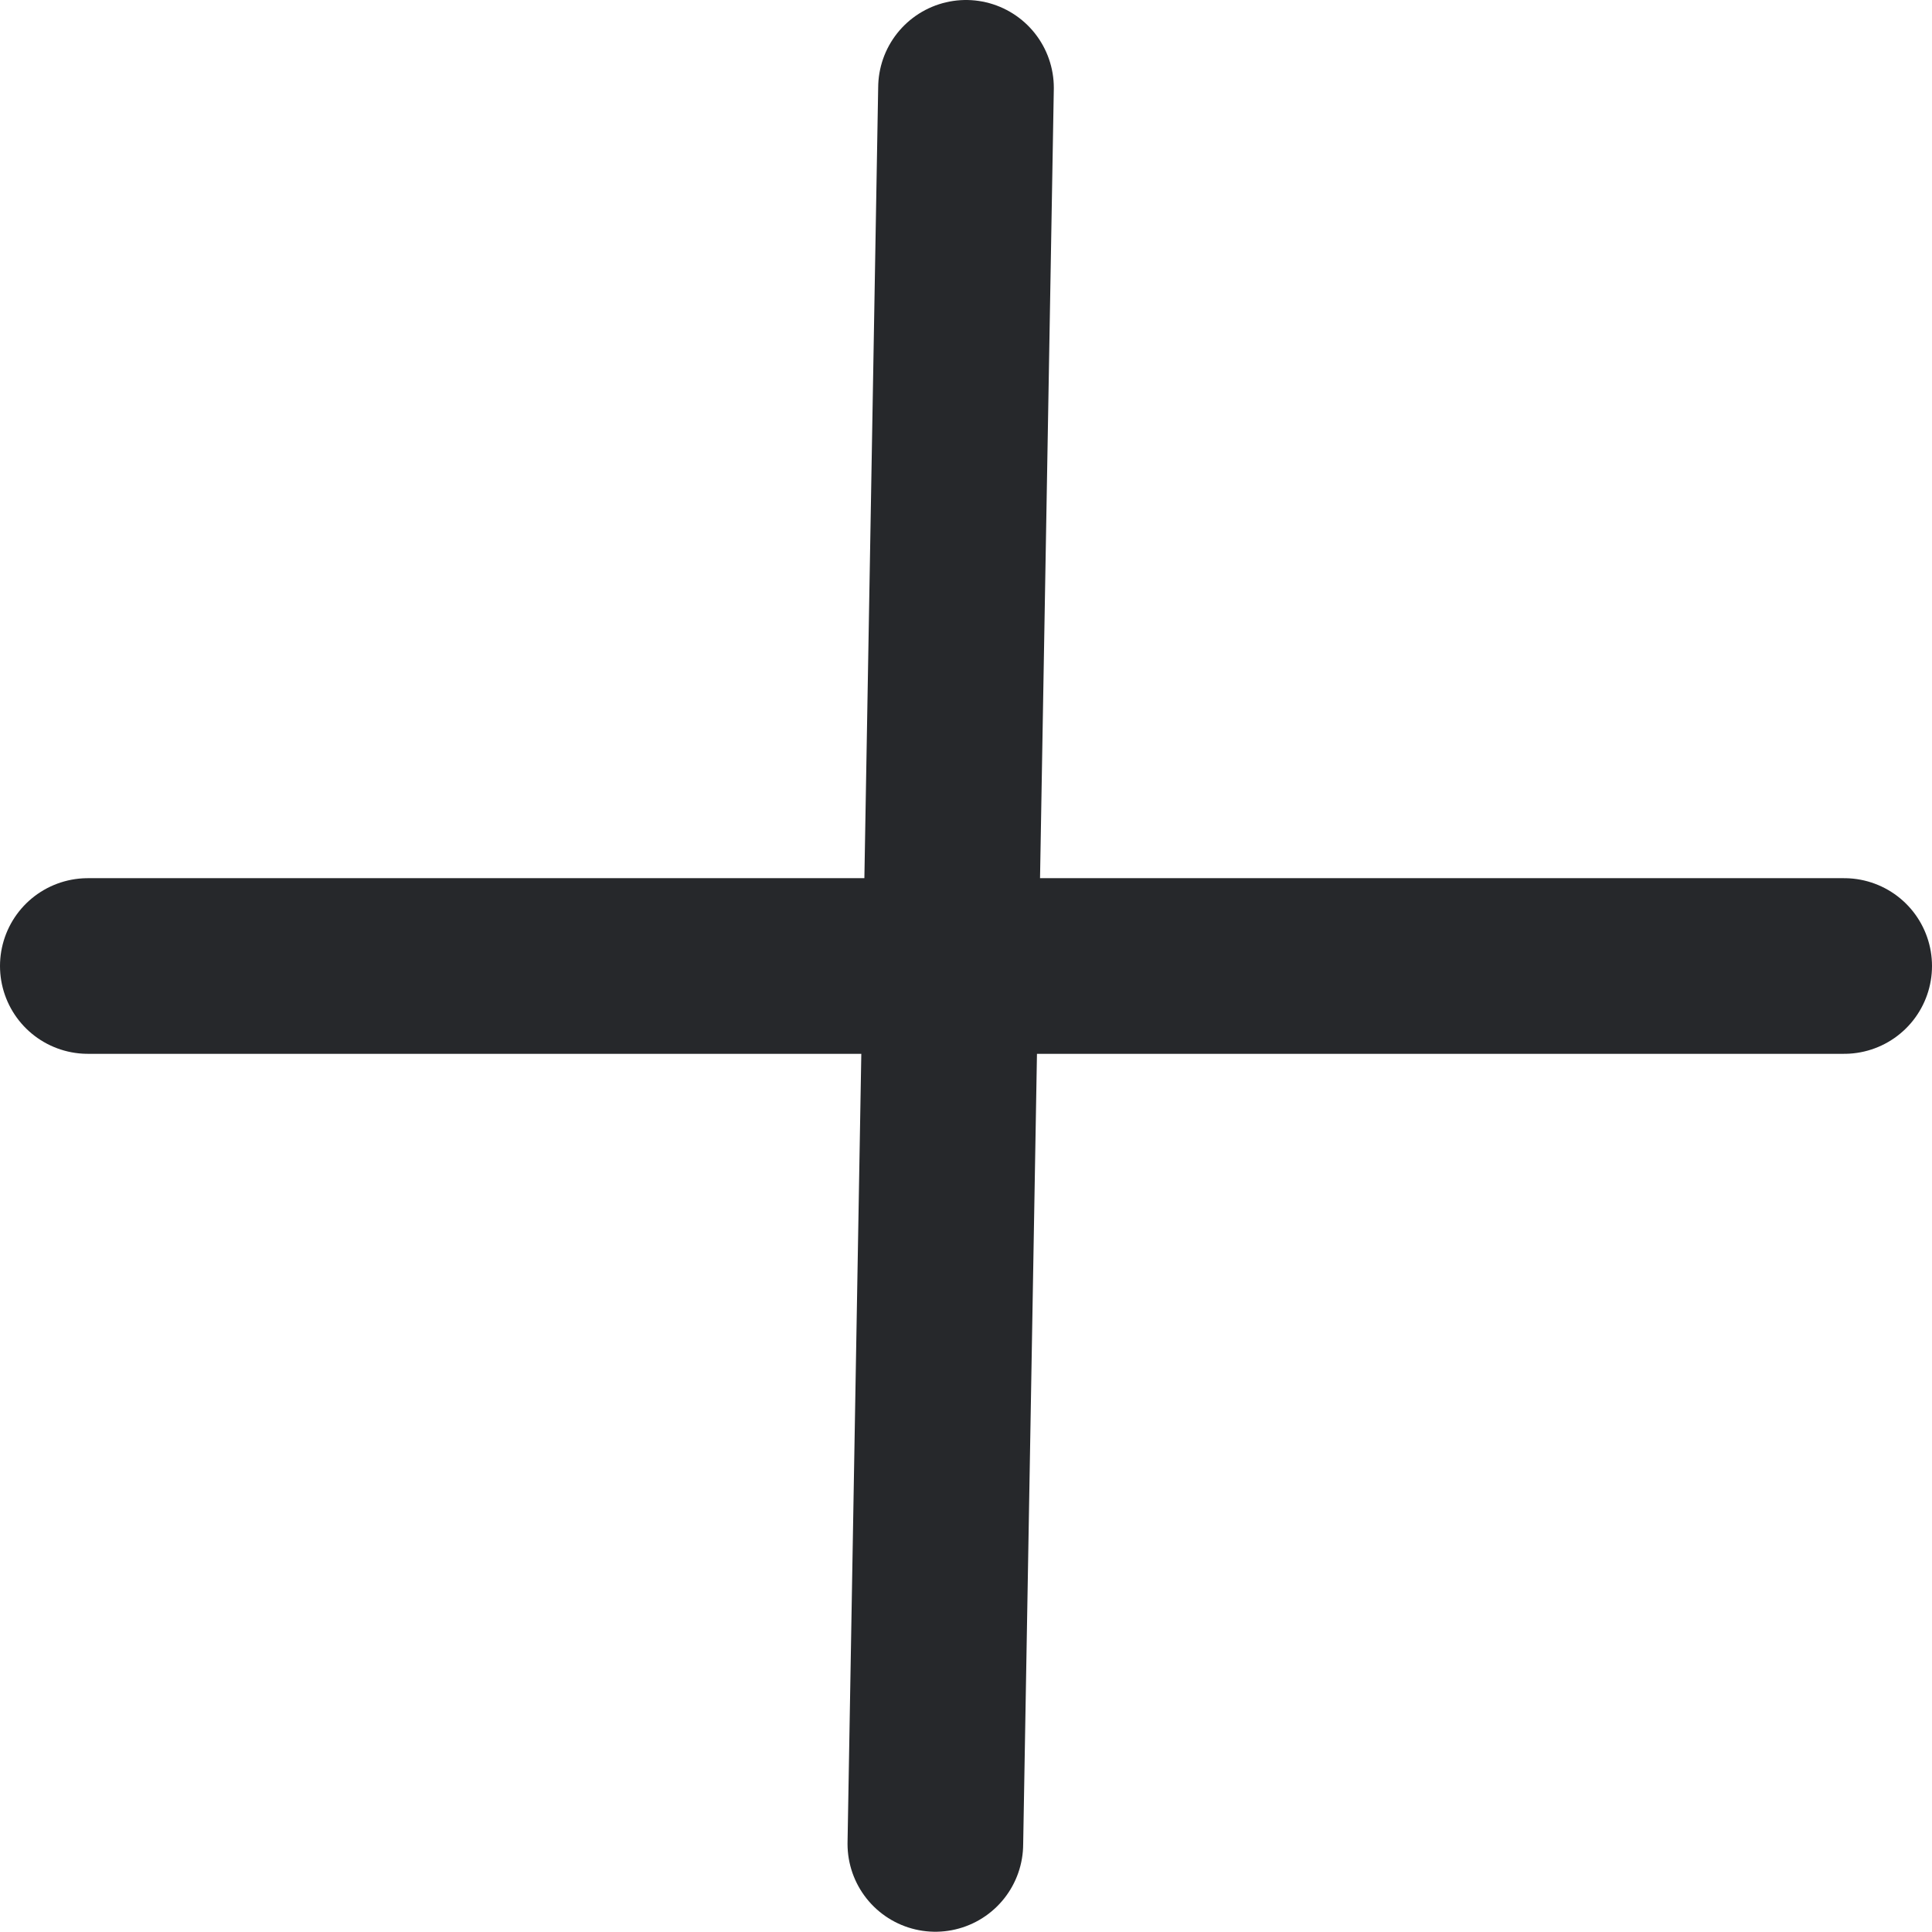
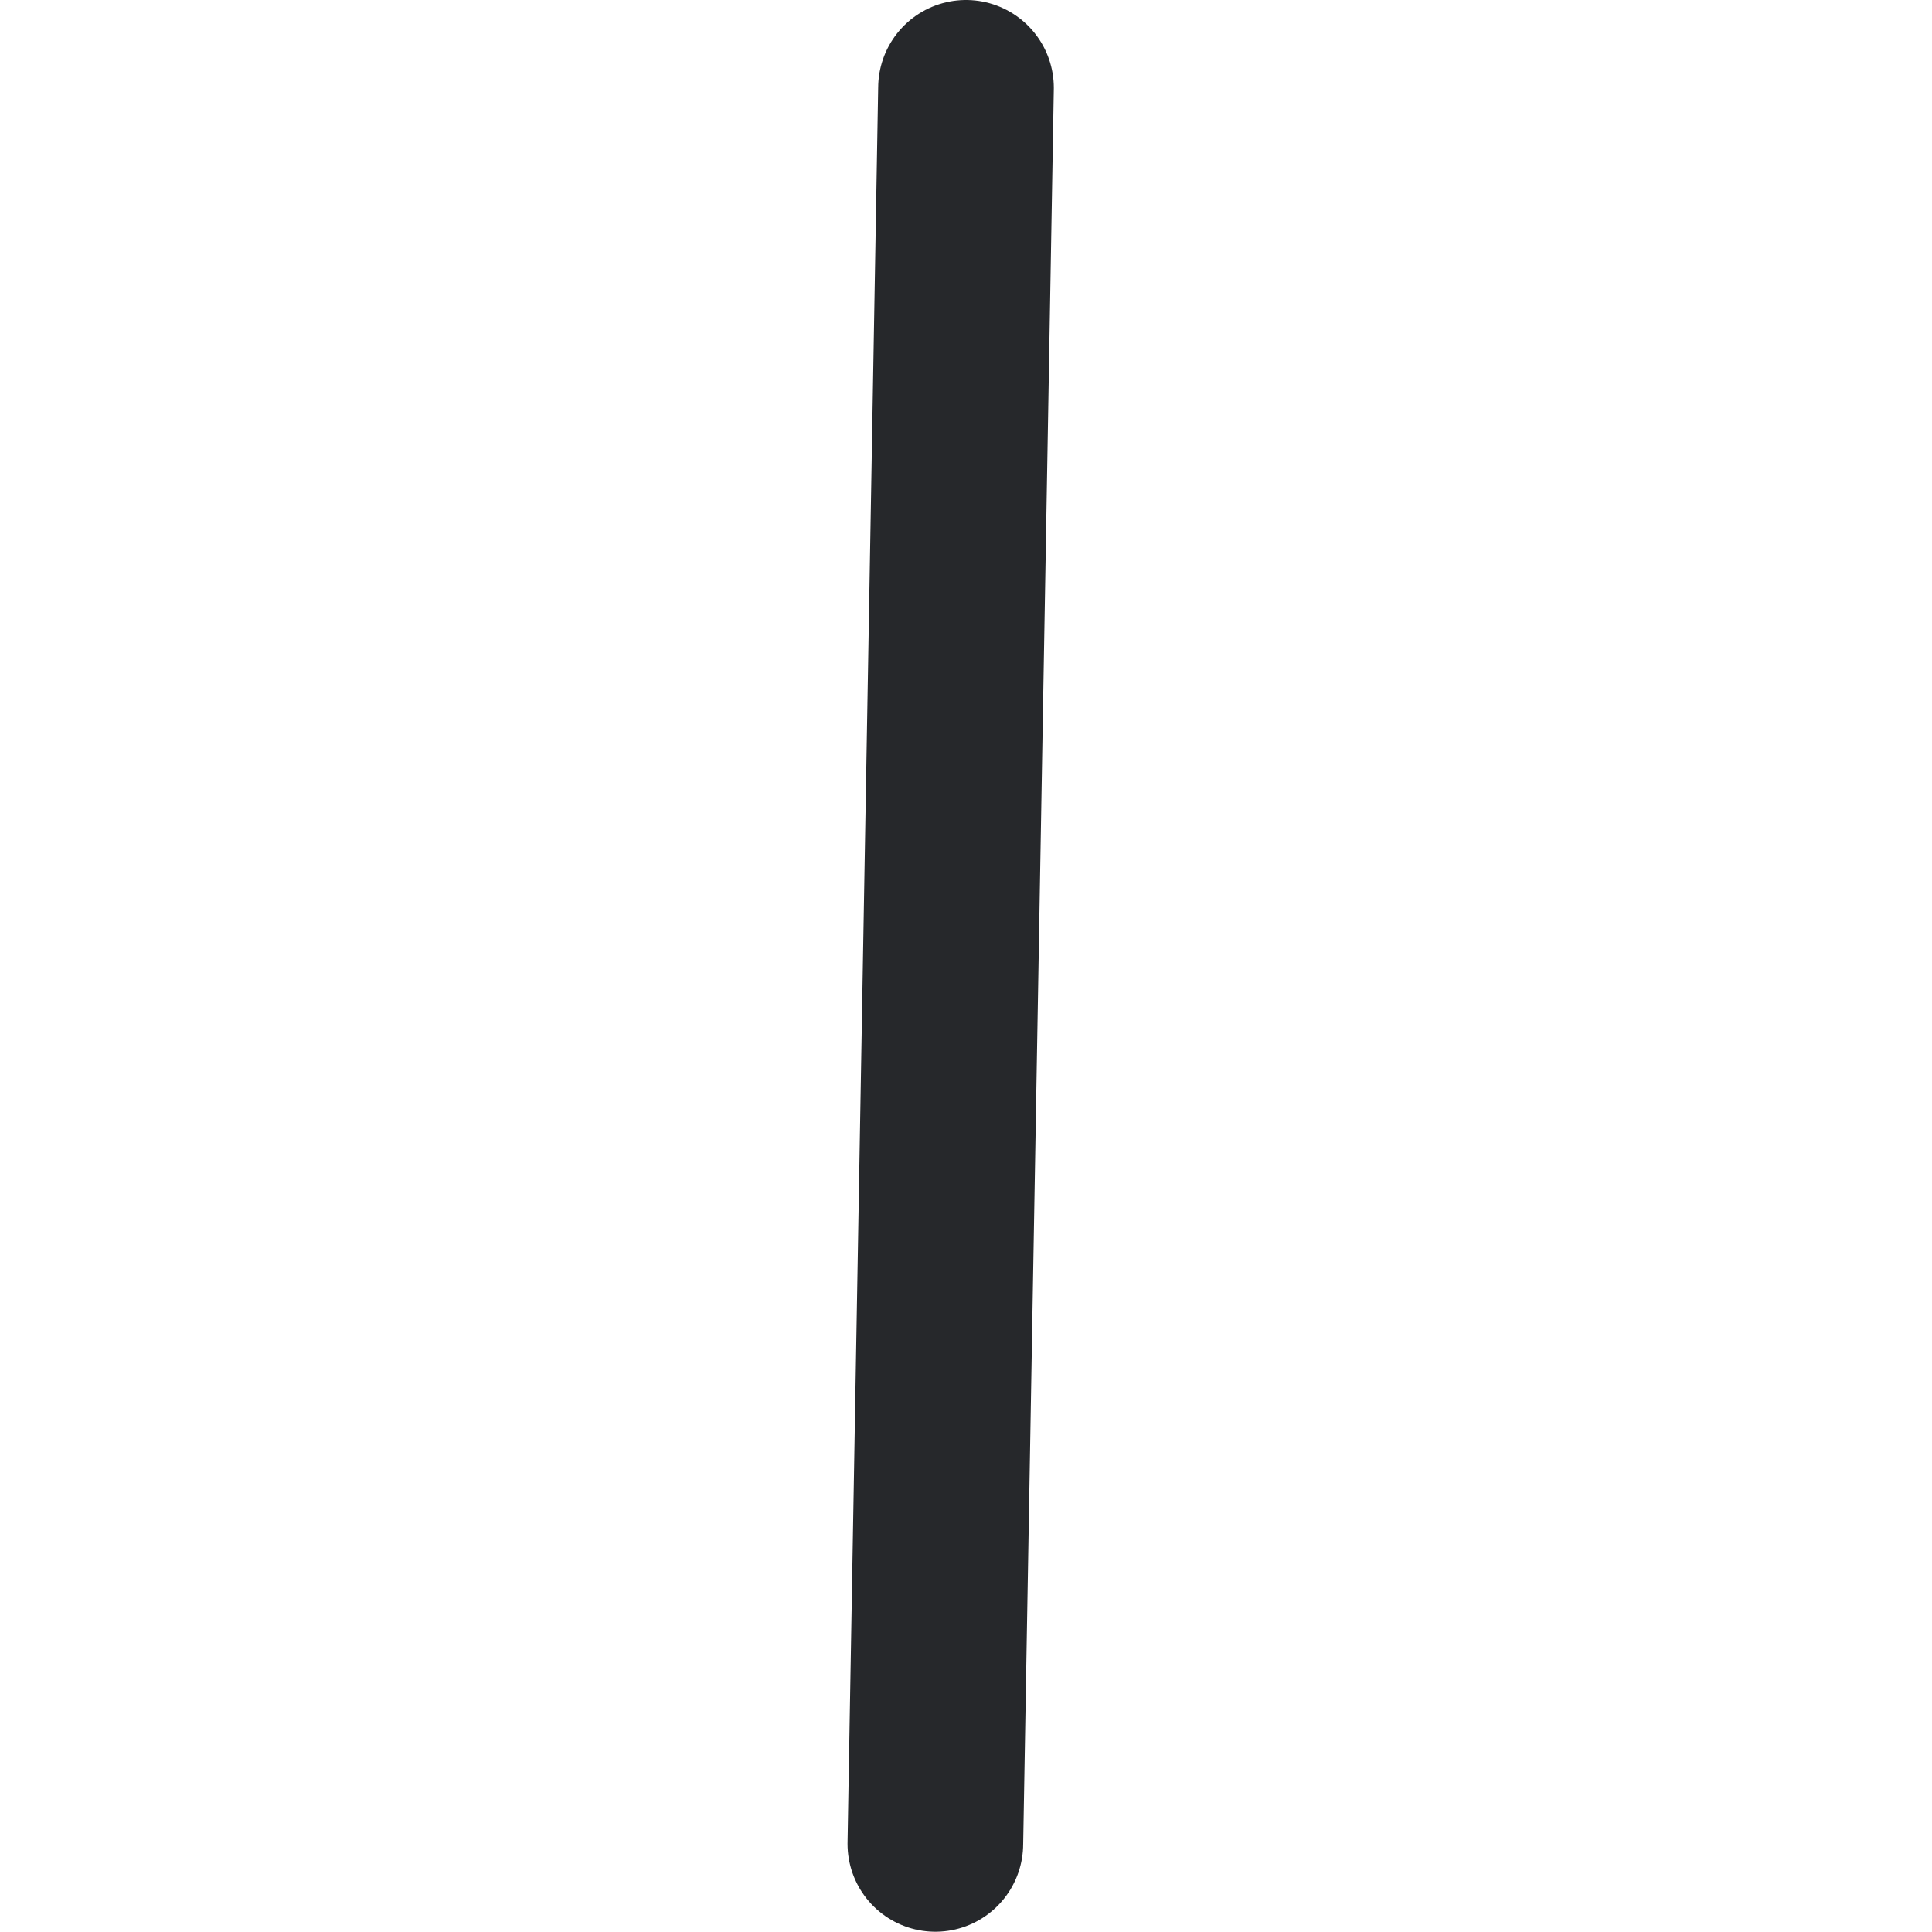
<svg xmlns="http://www.w3.org/2000/svg" width="22" height="22" viewBox="0 0 22 22" fill="none">
  <g id="Group 1000004931">
-     <path id="Line 8" d="M1 11H21" stroke="#26282B" stroke-width="2" stroke-linecap="round" />
    <path id="Line 9" d="M11 1L10.651 20.997" stroke="#26282B" stroke-width="2" stroke-linecap="round" />
  </g>
</svg>